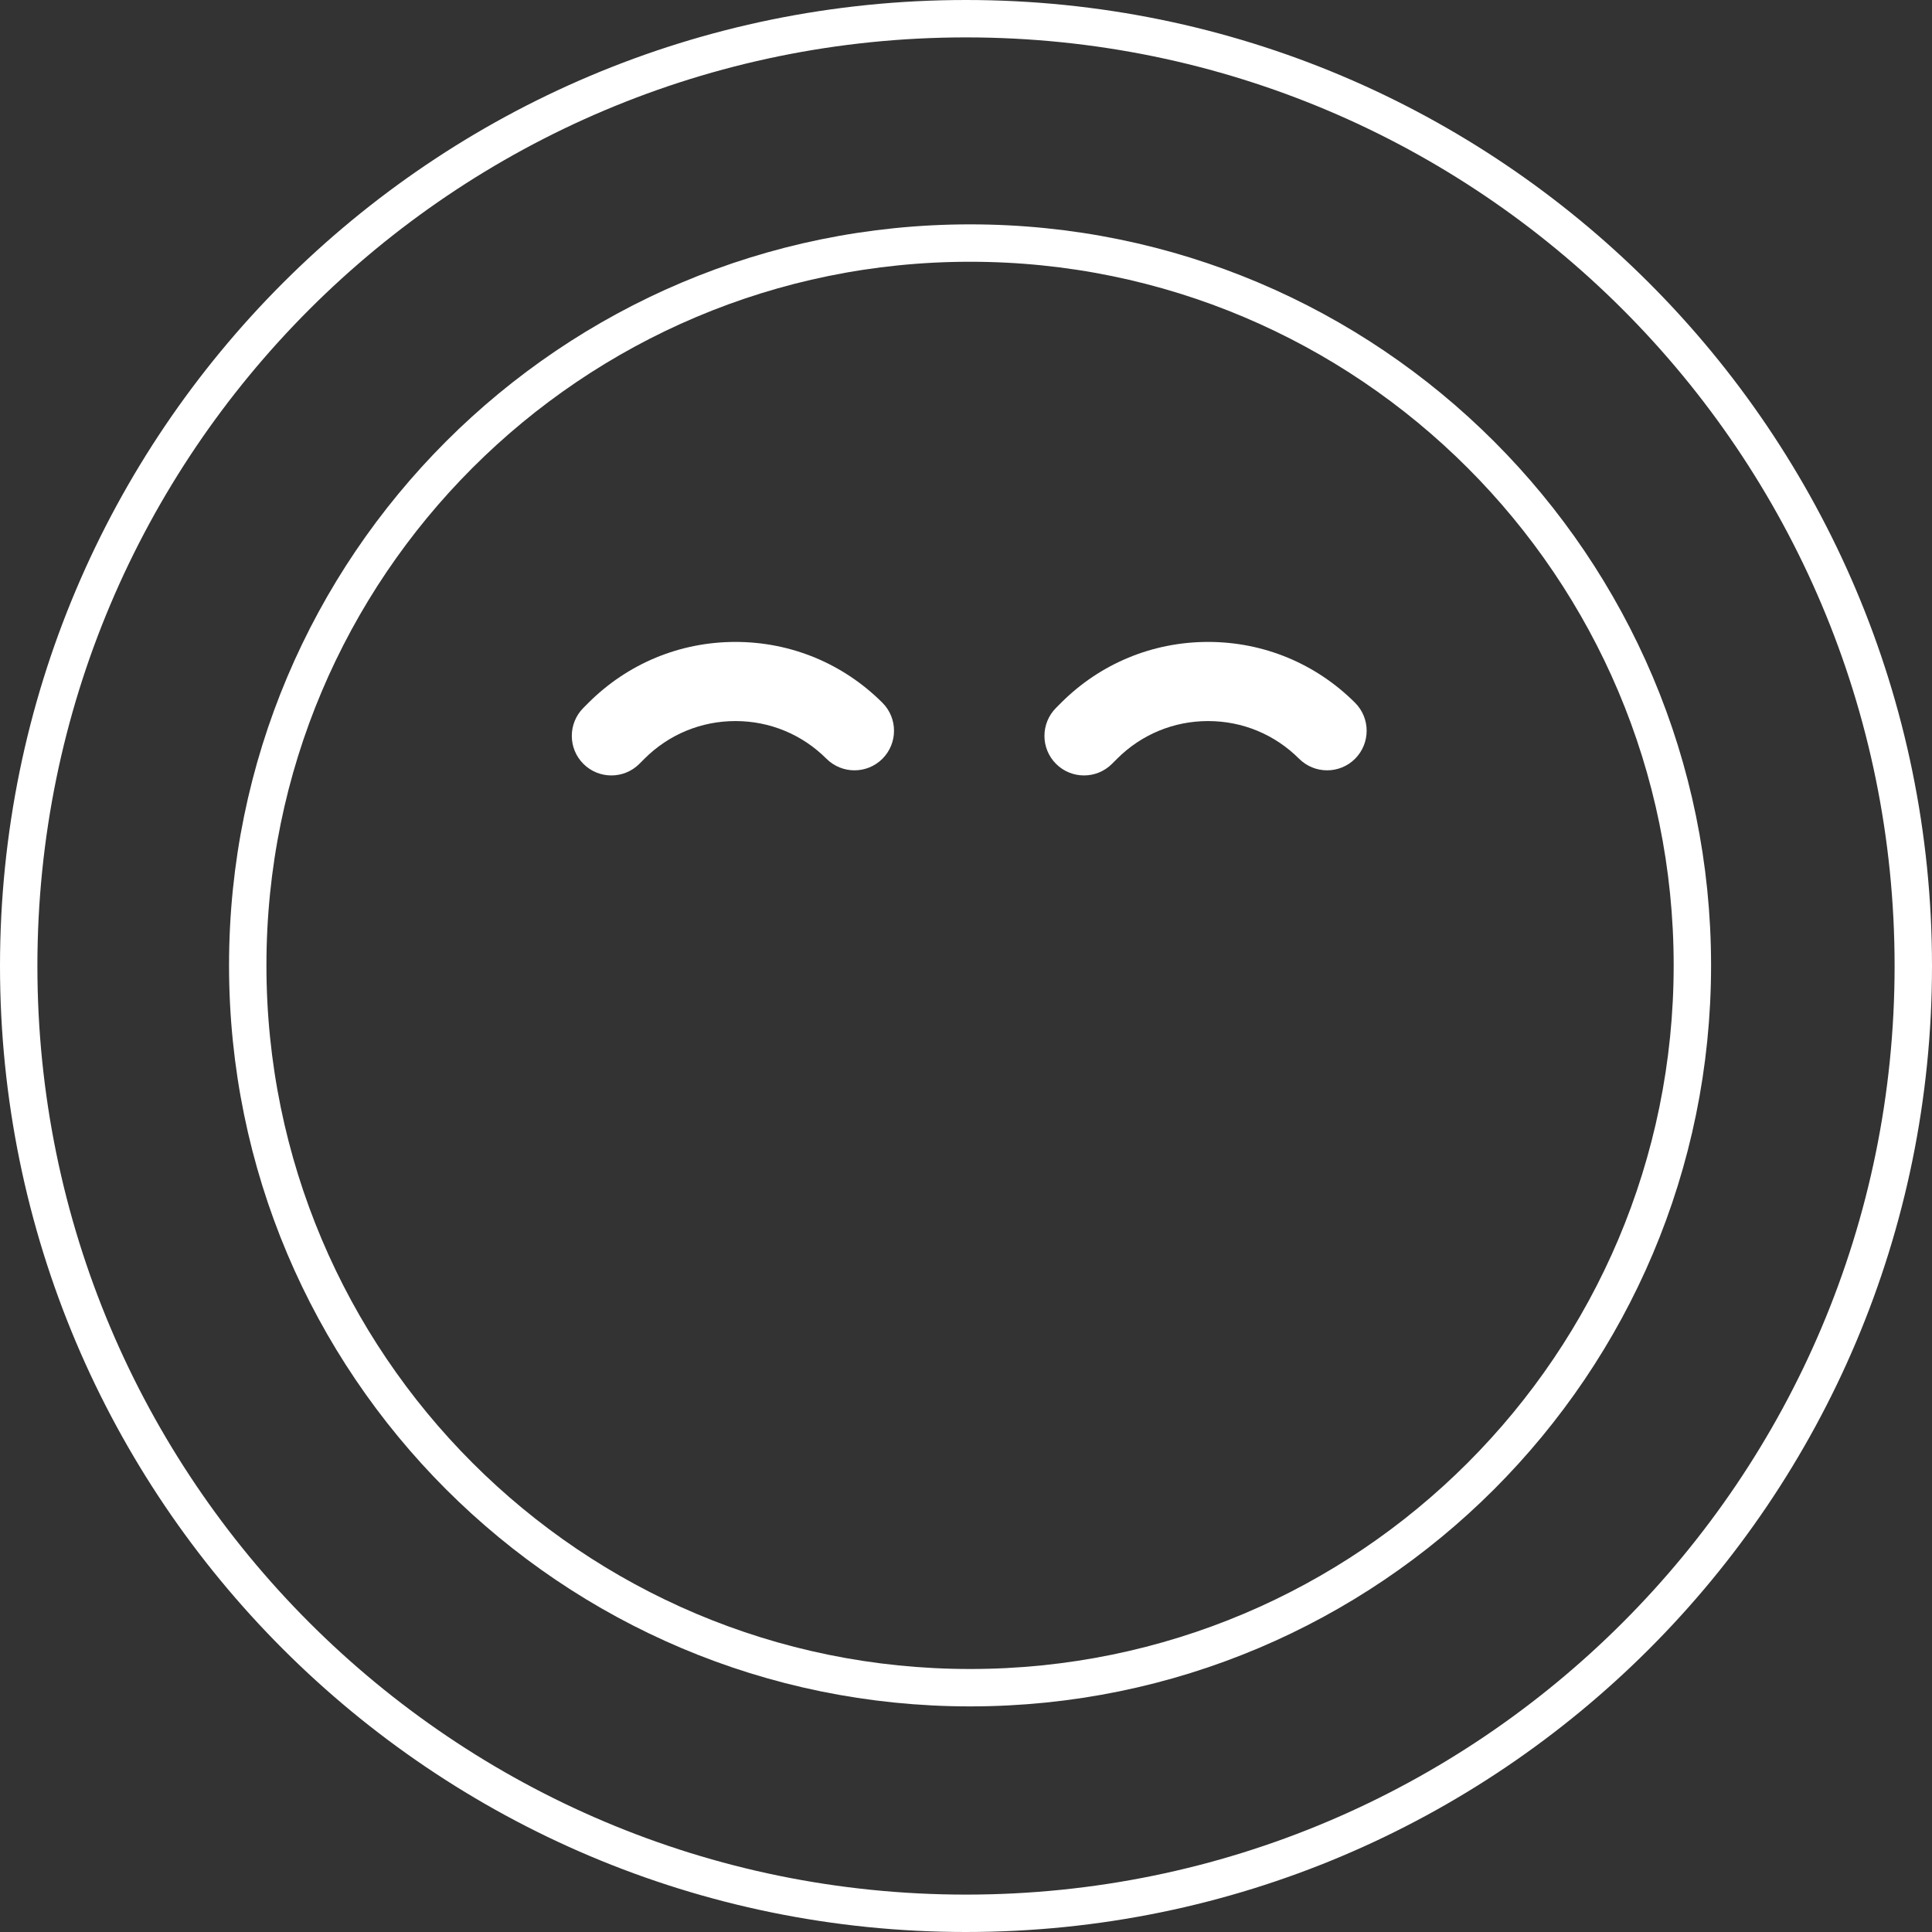
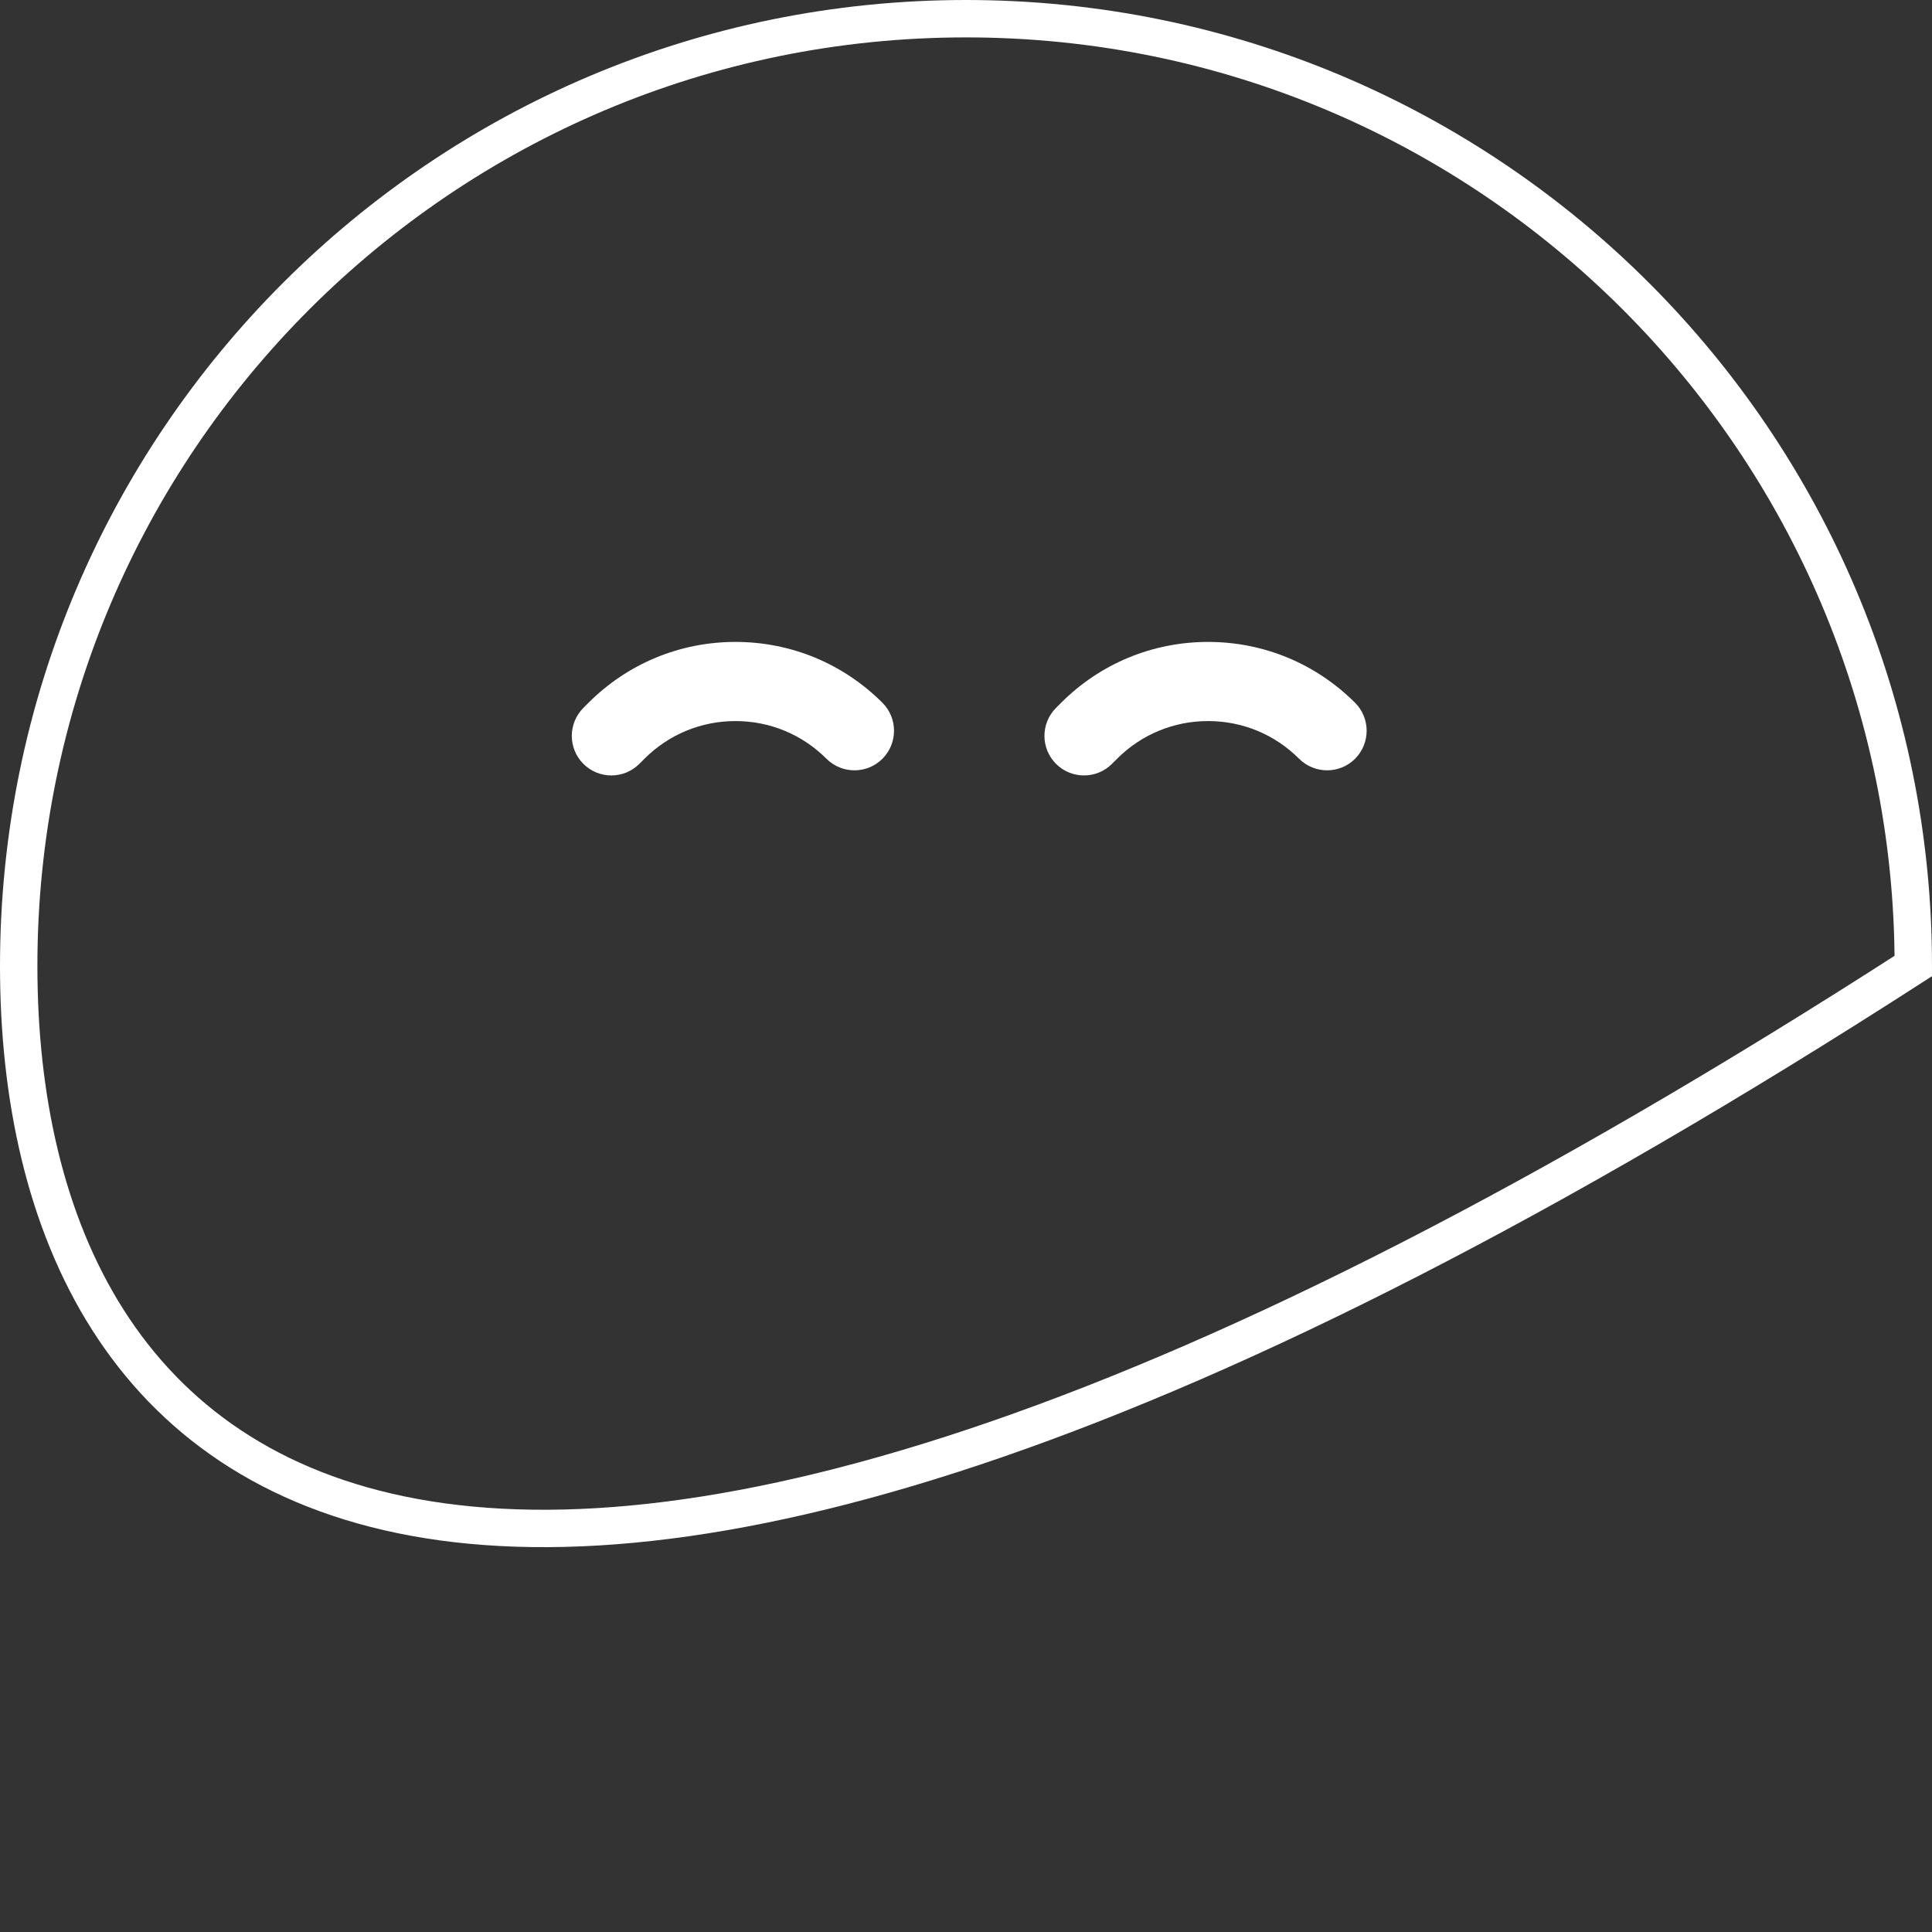
<svg xmlns="http://www.w3.org/2000/svg" width="310" height="310" viewBox="0 0 310 310" fill="none">
  <rect x="0" y="0" width="310" height="310" fill="#333333" stroke="none" />
-   <path d="M307 155C307 238.947 238.947 307 155 307C71.053 307 3 238.947 3 155C3 71.053 71.053 3 155 3C238.947 3 307 71.053 307 155Z" stroke="white" stroke-width="6" />
-   <path d="M271.55 154.9C271.55 218.91 219.66 270.8 155.65 270.8C91.64 270.8 39.75 218.91 39.75 154.9C39.75 90.89 91.64 39 155.65 39C219.66 39 271.55 90.89 271.55 154.9Z" stroke="white" stroke-width="6" />
+   <path d="M307 155C71.053 307 3 238.947 3 155C3 71.053 71.053 3 155 3C238.947 3 307 71.053 307 155Z" stroke="white" stroke-width="6" />
  <path d="M98.097 124.423C96.473 124.423 94.849 123.807 93.606 122.564C91.131 120.089 91.131 116.069 93.606 113.583L94.424 112.765C100.729 106.472 109.094 103 118.008 103C126.922 103 135.288 106.472 141.593 112.765C144.068 115.24 144.068 119.261 141.593 121.747C139.118 124.222 135.097 124.222 132.611 121.747C128.714 117.849 123.529 115.699 118.008 115.699C112.487 115.699 107.302 117.849 103.405 121.747L102.588 122.564C101.344 123.807 99.721 124.423 98.097 124.423Z" fill="white" />
  <path d="M173.935 124.423C172.311 124.423 170.687 123.807 169.444 122.564C166.969 120.089 166.969 116.069 169.444 113.583L170.261 112.765C176.555 106.472 184.932 103 193.846 103C202.76 103 211.125 106.472 217.43 112.765C219.905 115.24 219.905 119.261 217.43 121.747C214.955 124.222 210.935 124.222 208.449 121.747C204.552 117.849 199.367 115.699 193.846 115.699C188.325 115.699 183.14 117.849 179.243 121.747L178.425 122.564C177.182 123.807 175.558 124.423 173.935 124.423Z" fill="white" />
</svg>